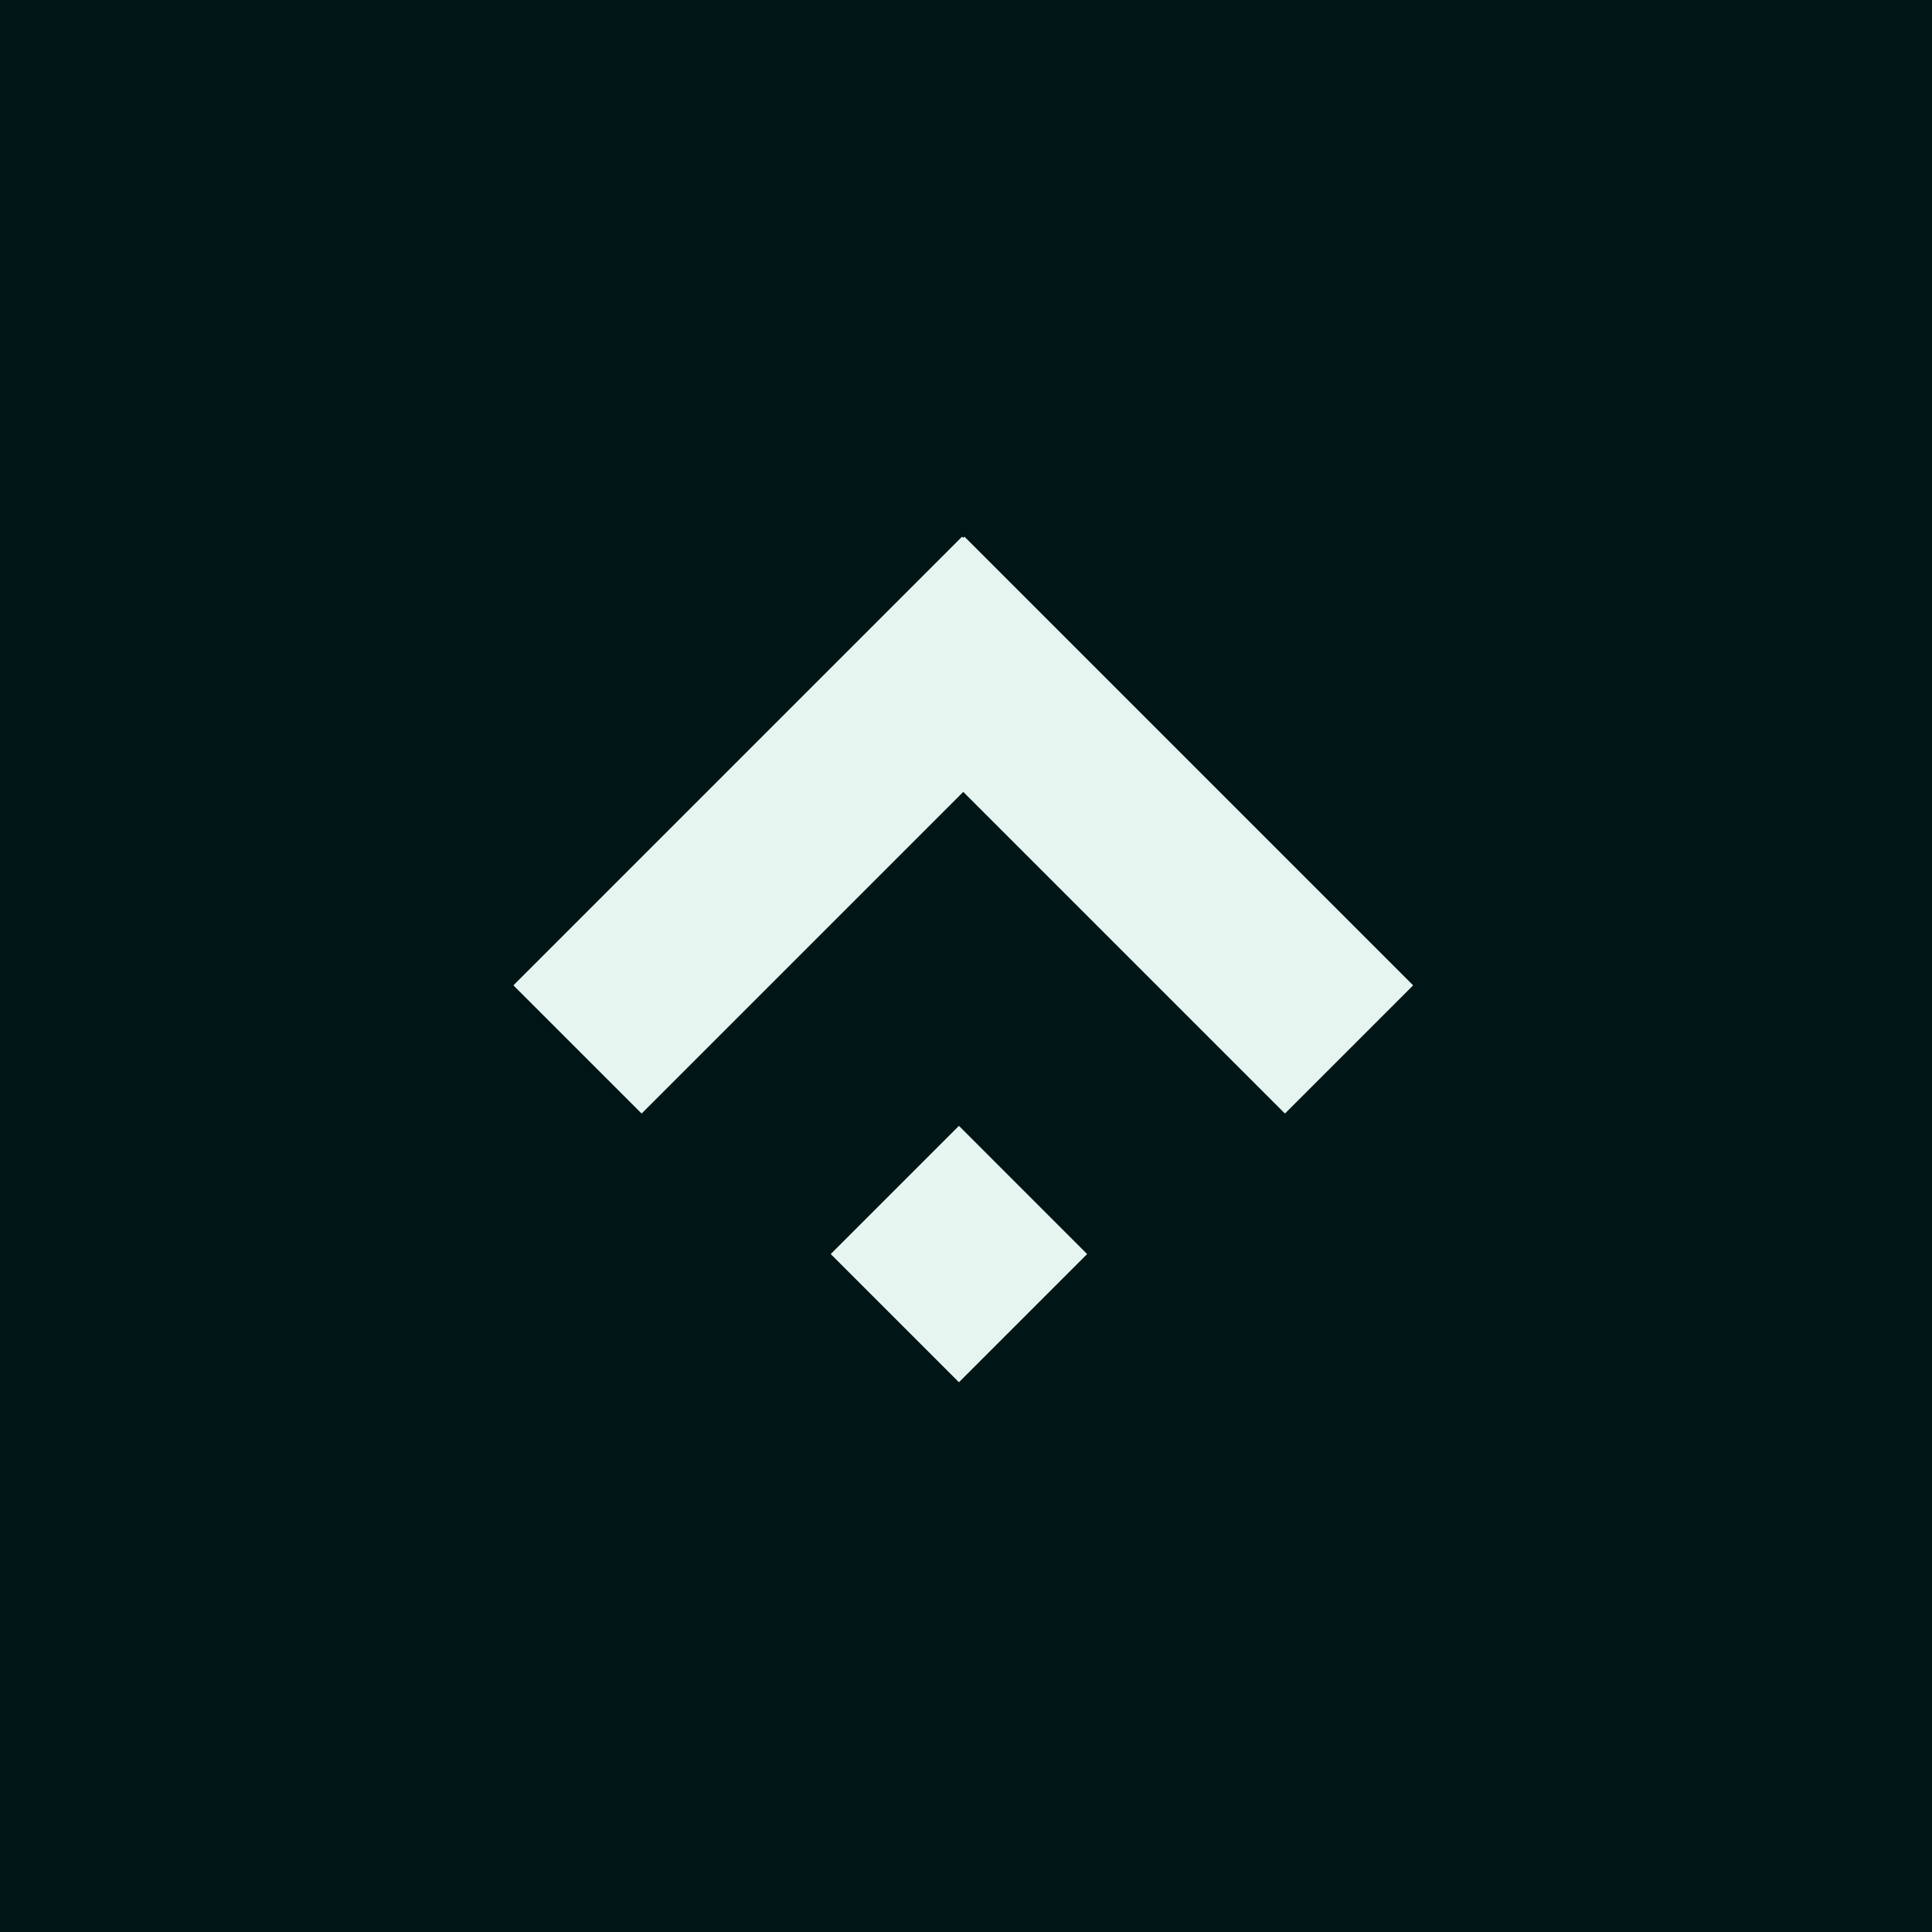
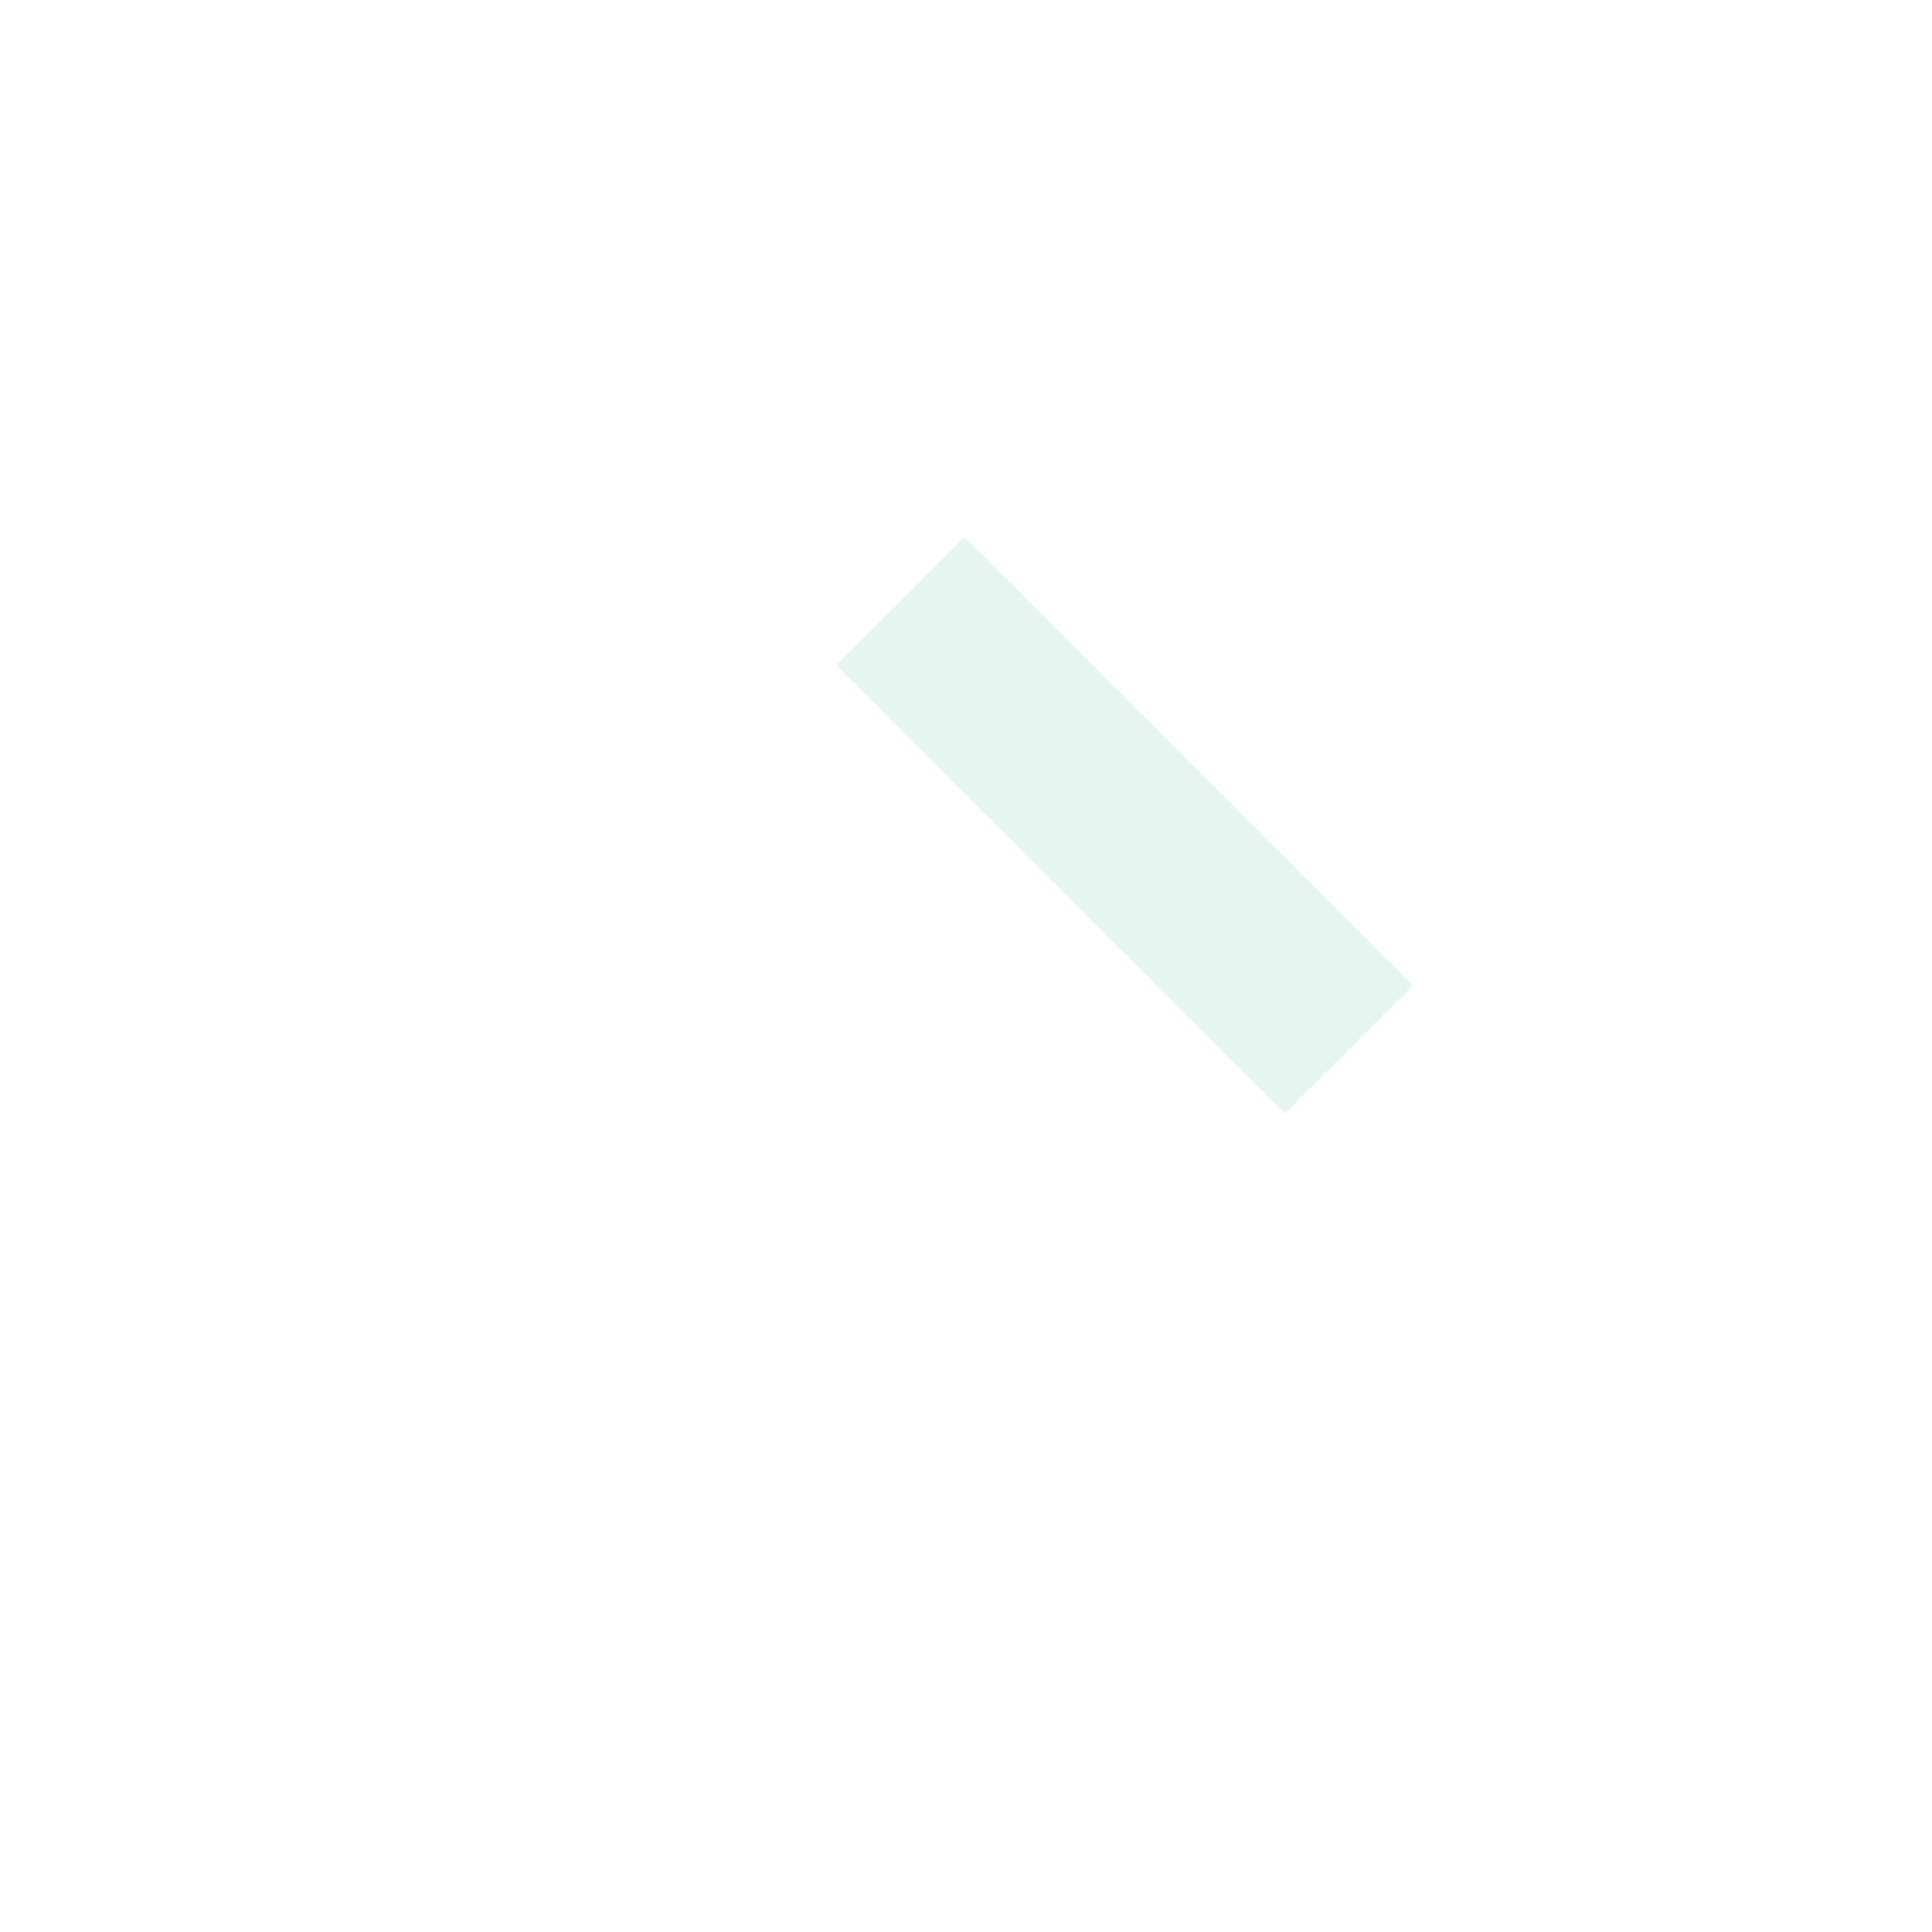
<svg xmlns="http://www.w3.org/2000/svg" width="108" height="108" fill="none">
-   <path fill="#001516" d="M0 0h108v108H0z" />
  <path fill="#E7F5F1" d="M53.914 30l-7.166 7.167 25.081 25.081 7.167-7.166z" />
-   <path fill="#E7F5F1" d="M53.781 30l7.167 7.166-25.082 25.082-7.167-7.166zm-7.343 40.103l7.167-7.167 7.166 7.167-7.166 7.166z" />
</svg>